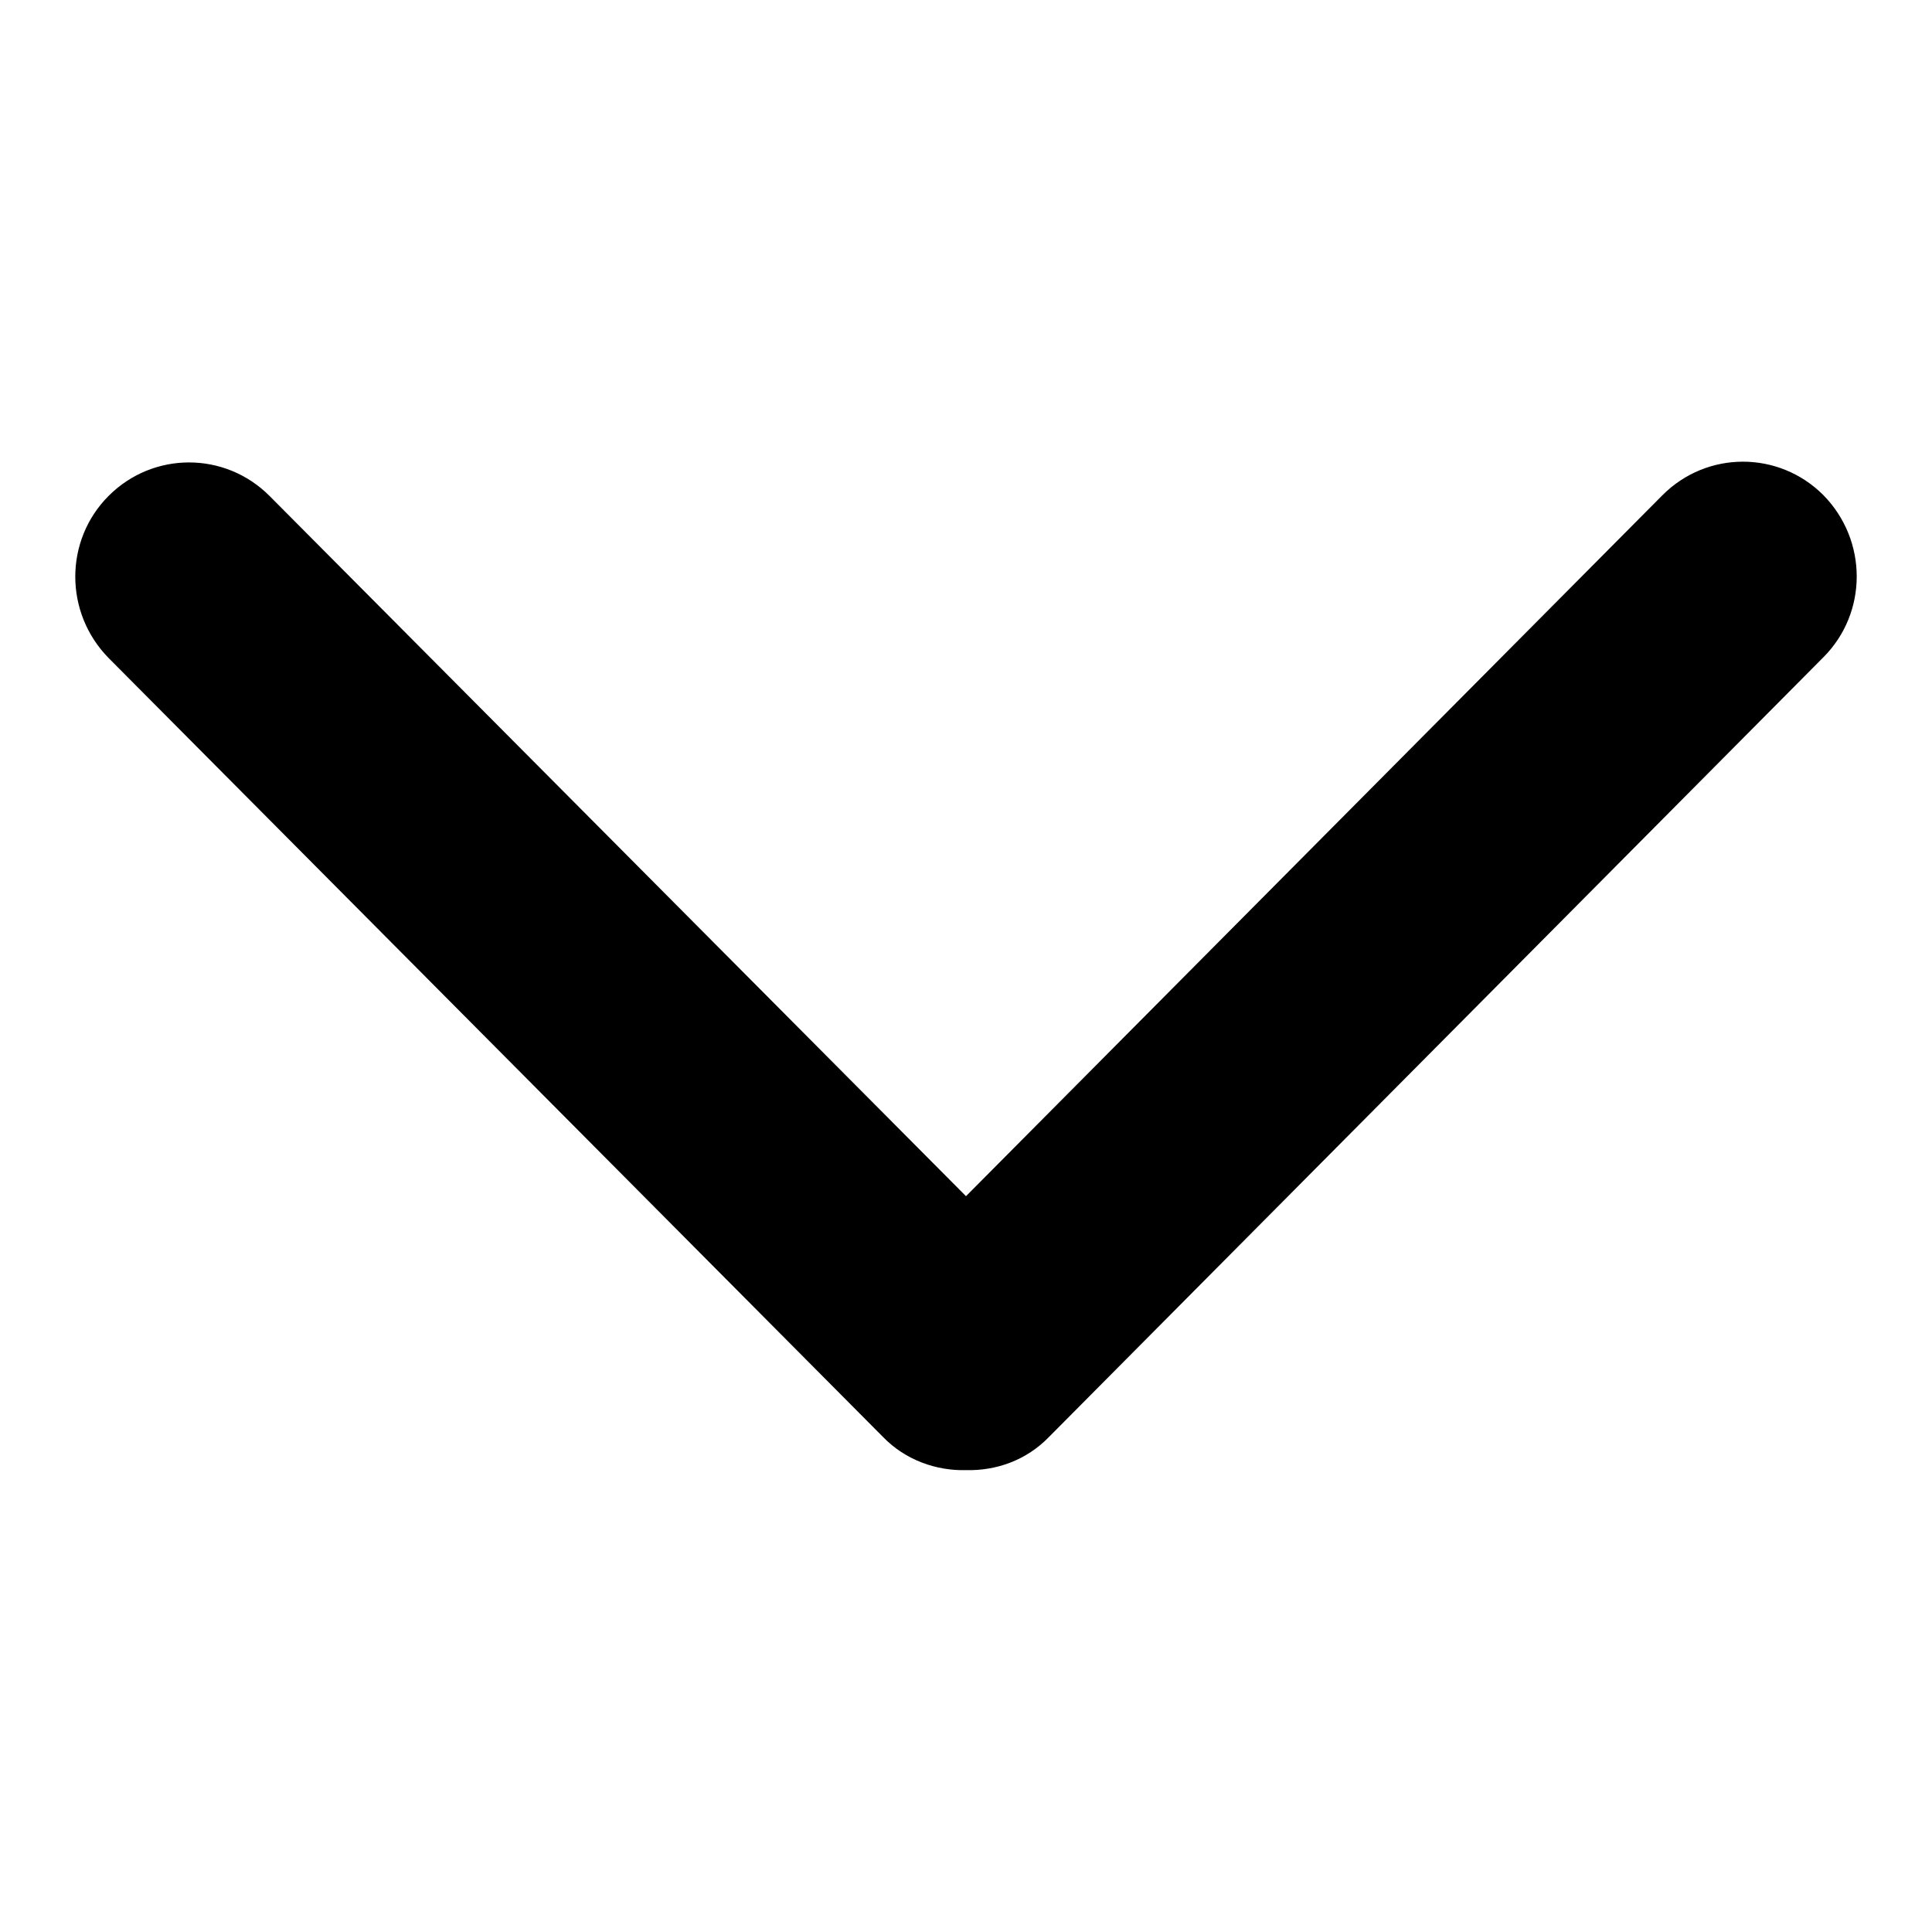
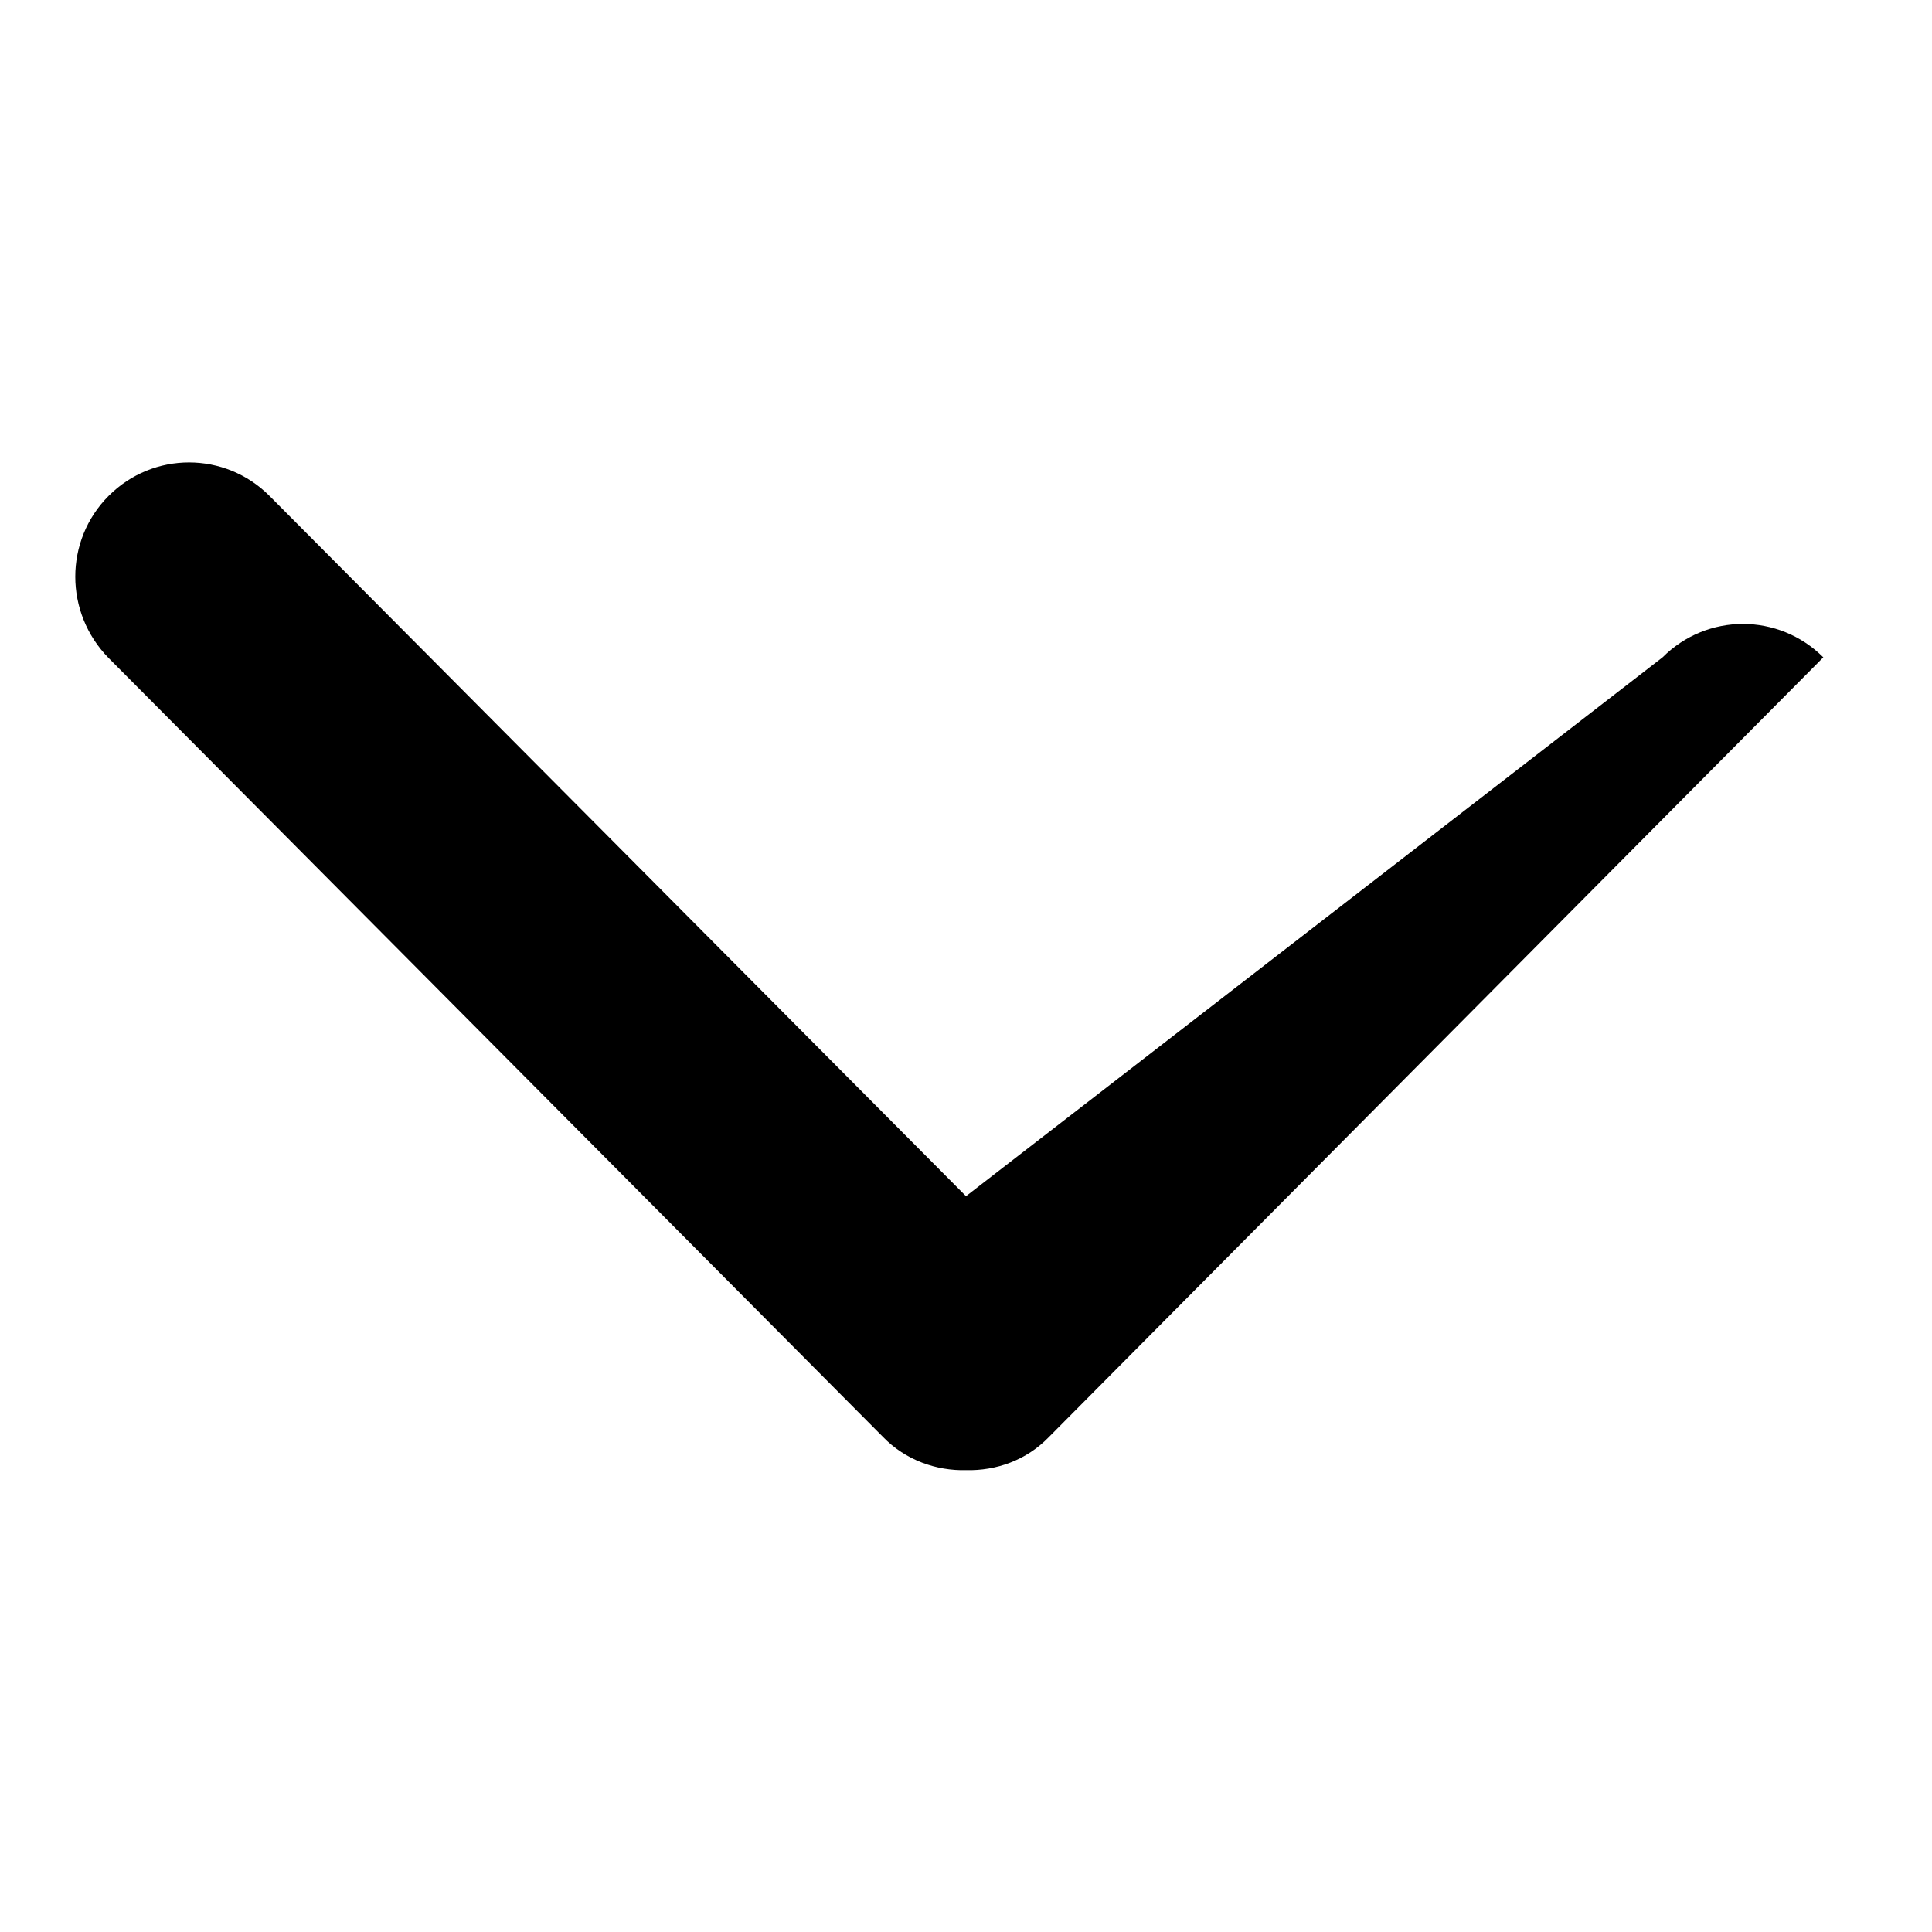
<svg xmlns="http://www.w3.org/2000/svg" version="1.1" x="0px" y="0px" viewBox="0 0 256 256" enable-background="new 0 0 256 256" xml:space="preserve">
  <g>
    <g>
-       <path fill="#000000" d="M128,158.5L35.7,65.7c-5.9-5.9-15.4-5.9-21.3,0c-5.9,5.9-5.9,15.5,0,21.5L117,190.4c3,3.1,7.1,4.5,11,4.4c4,0.1,8-1.3,11-4.4L241.6,87.1c5.9-5.9,5.9-15.5,0-21.5c-5.9-5.9-15.4-5.9-21.3,0L128,158.5z" />
+       <path fill="#000000" d="M128,158.5L35.7,65.7c-5.9-5.9-15.4-5.9-21.3,0c-5.9,5.9-5.9,15.5,0,21.5L117,190.4c3,3.1,7.1,4.5,11,4.4c4,0.1,8-1.3,11-4.4L241.6,87.1c-5.9-5.9-15.4-5.9-21.3,0L128,158.5z" />
    </g>
  </g>
</svg>